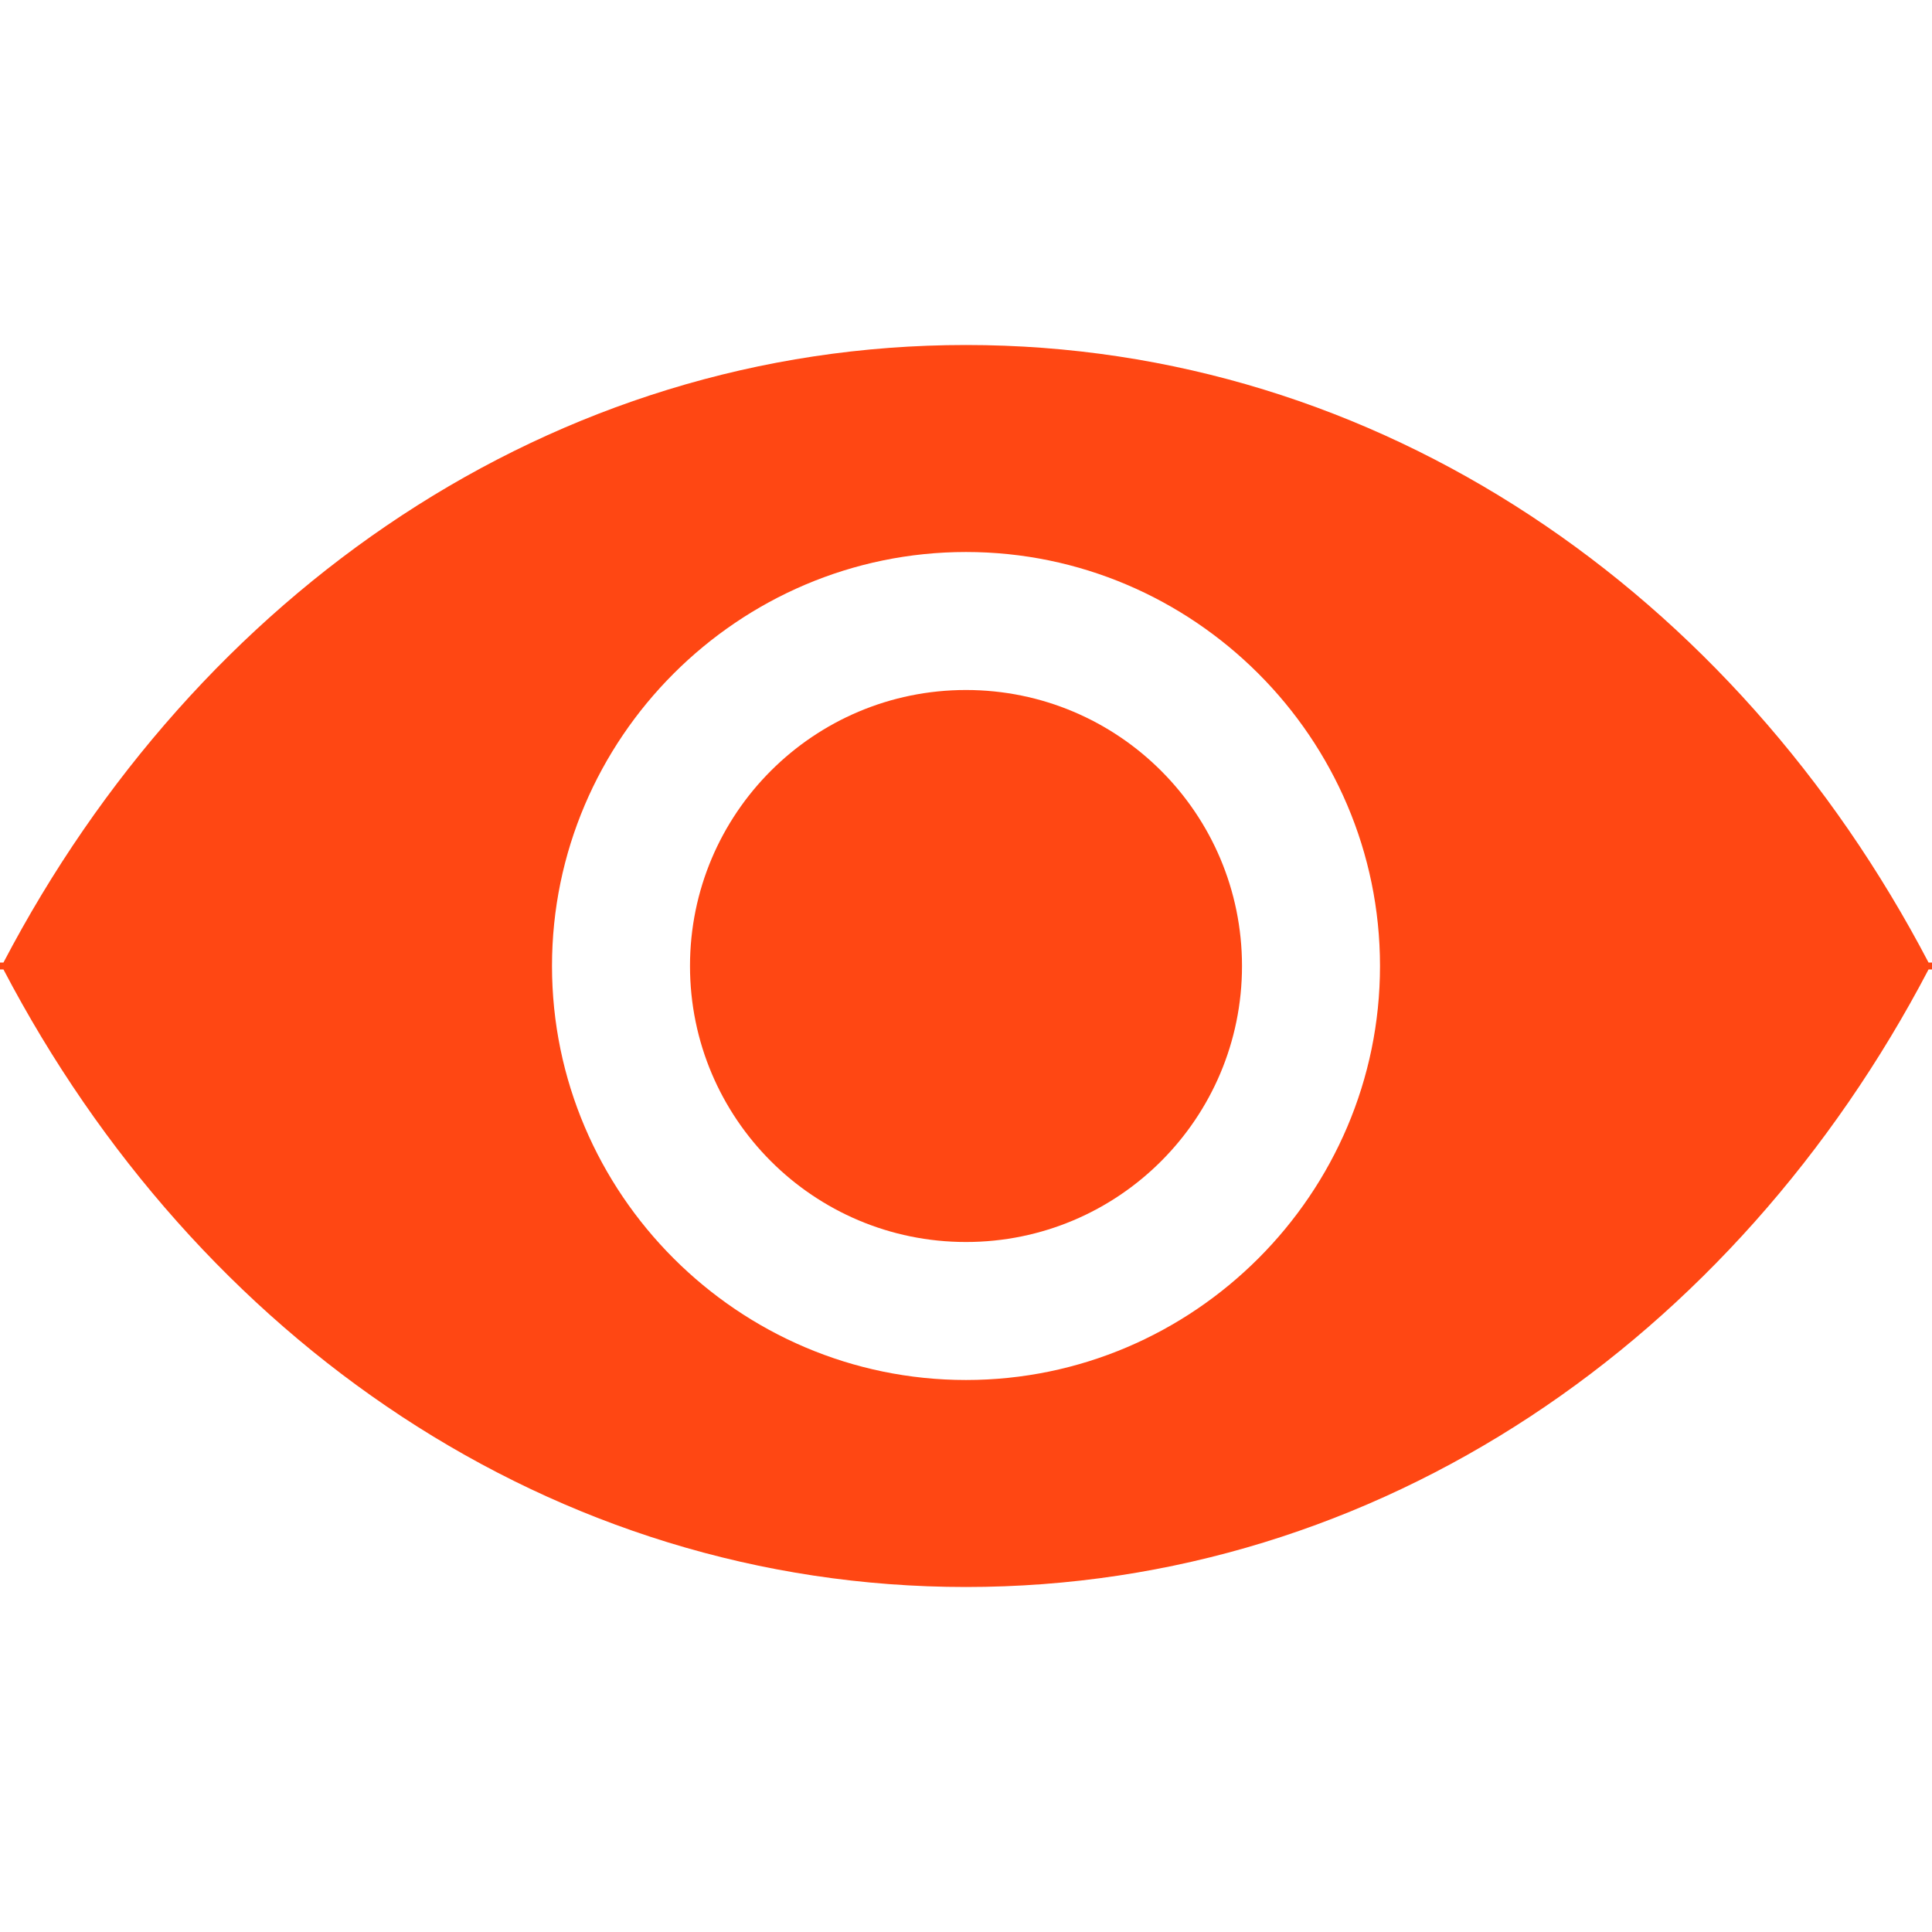
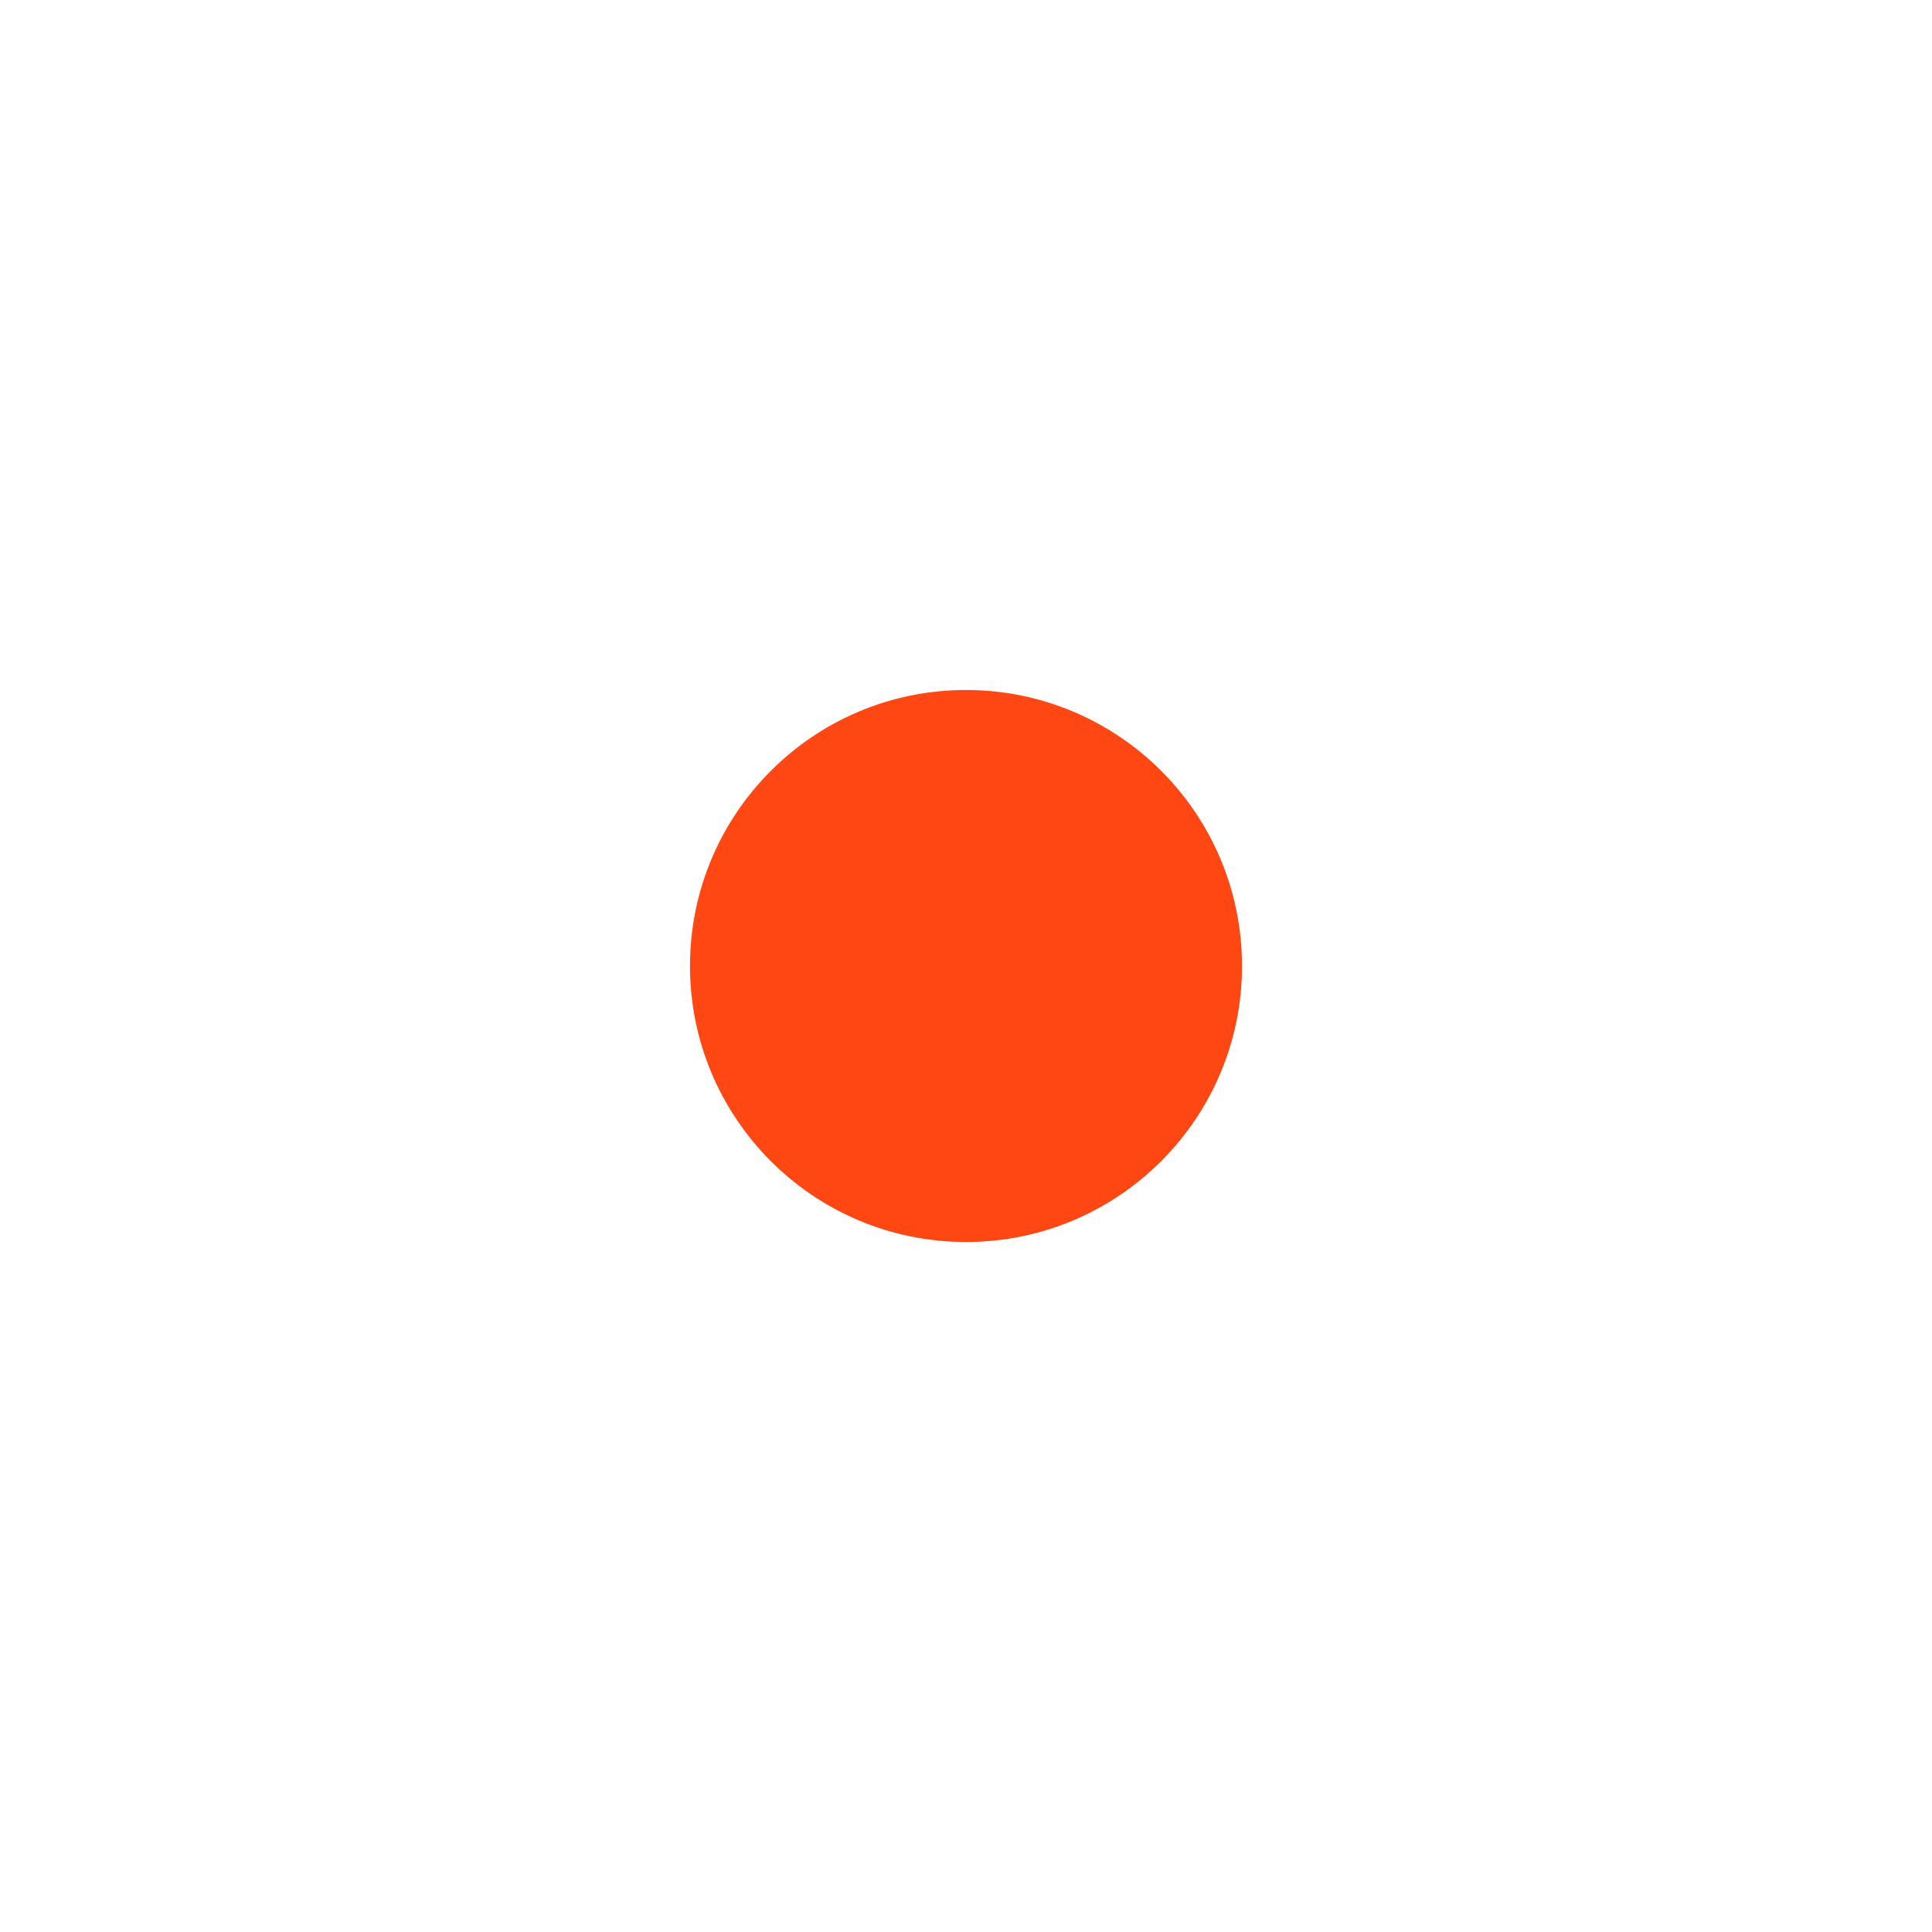
<svg xmlns="http://www.w3.org/2000/svg" version="1.1" id="Camada_1" x="0px" y="0px" viewBox="0 0 56 56" style="enable-background:new 0 0 56 56;" xml:space="preserve">
  <style type="text/css">
	.st0{fill:#ff4713;}
</style>
  <g>
    <circle class="st0" cx="28" cy="28" r="8" />
-     <path class="st0" d="M56,27.9h-0.1C50.3,17.2,40,10,28,10S5.7,17.2,0.1,27.9H0V28v0.1h0.1C5.7,38.8,16,46,28,46s22.3-7.2,27.9-17.9   H56V28V27.9z M28,40c-6.6,0-12-5.4-12-12s5.4-12,12-12s12,5.4,12,12S34.6,40,28,40z" />
  </g>
</svg>